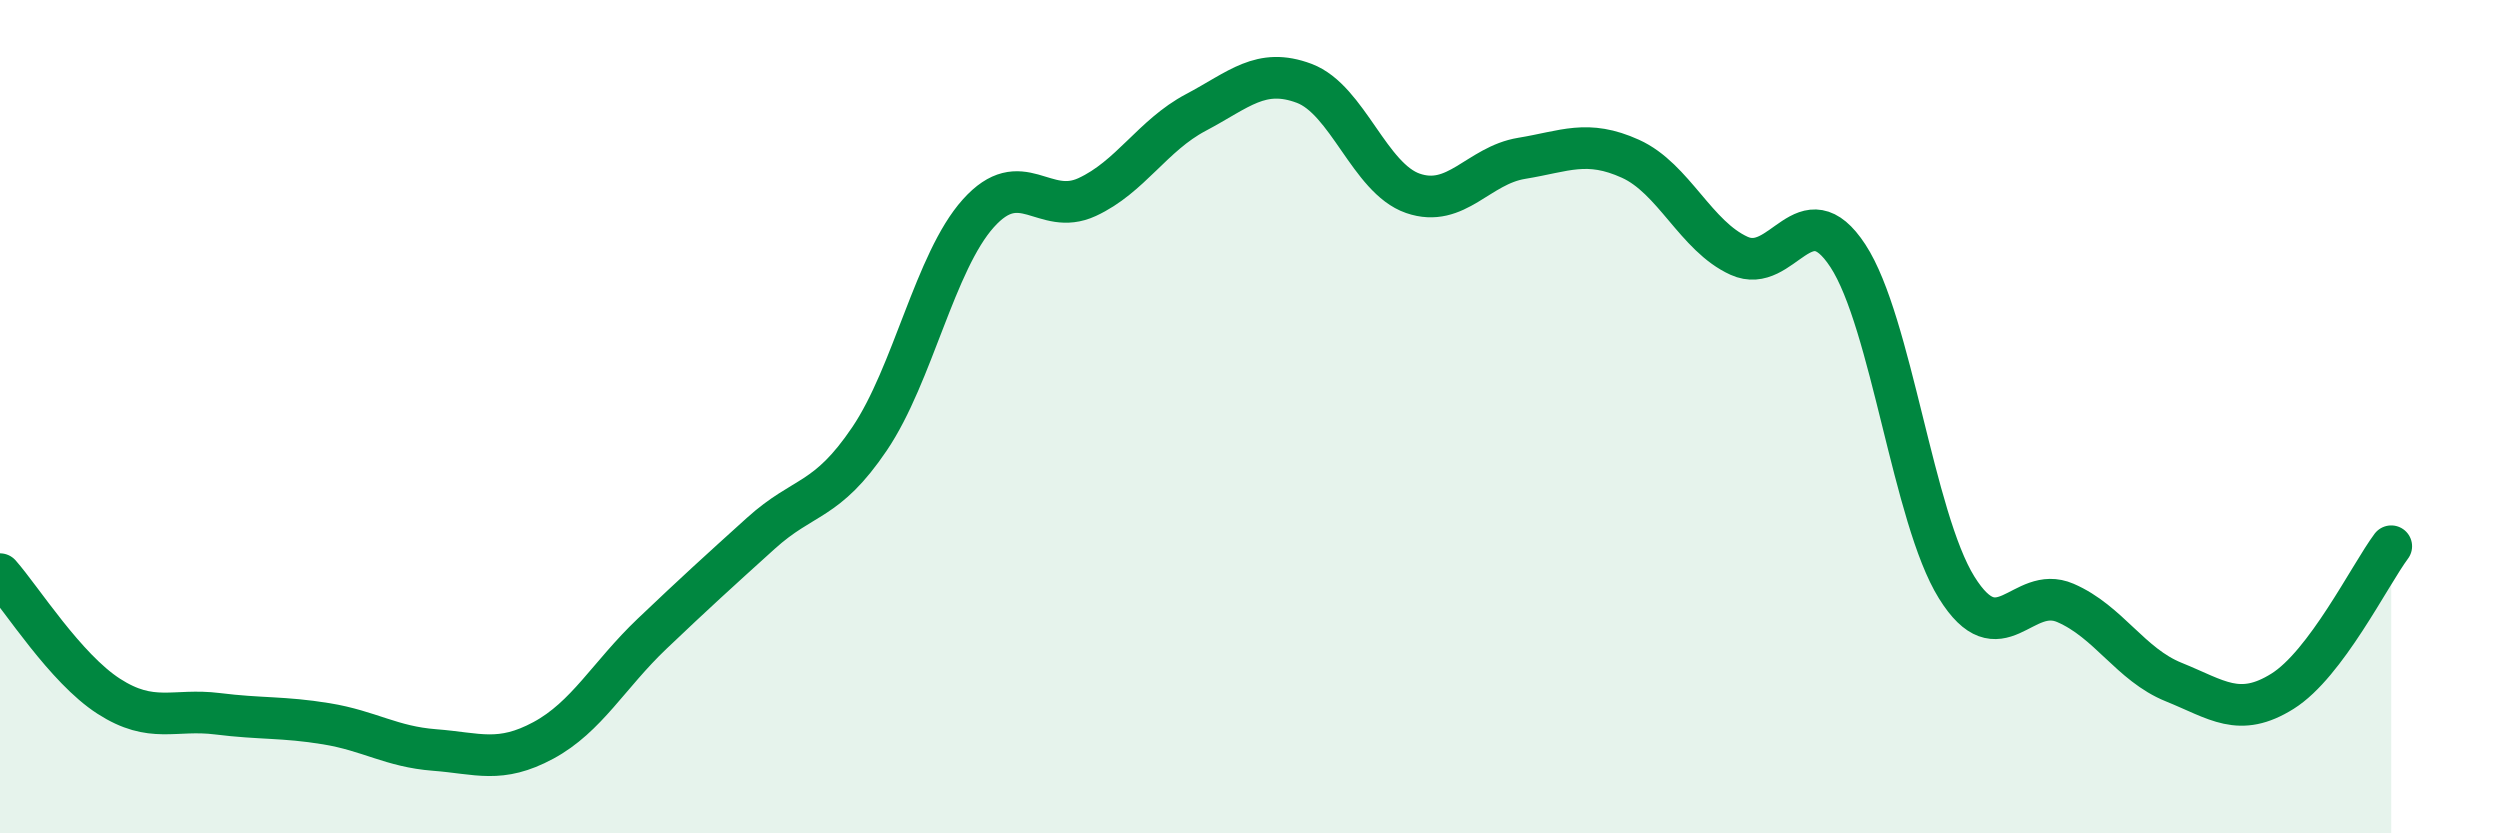
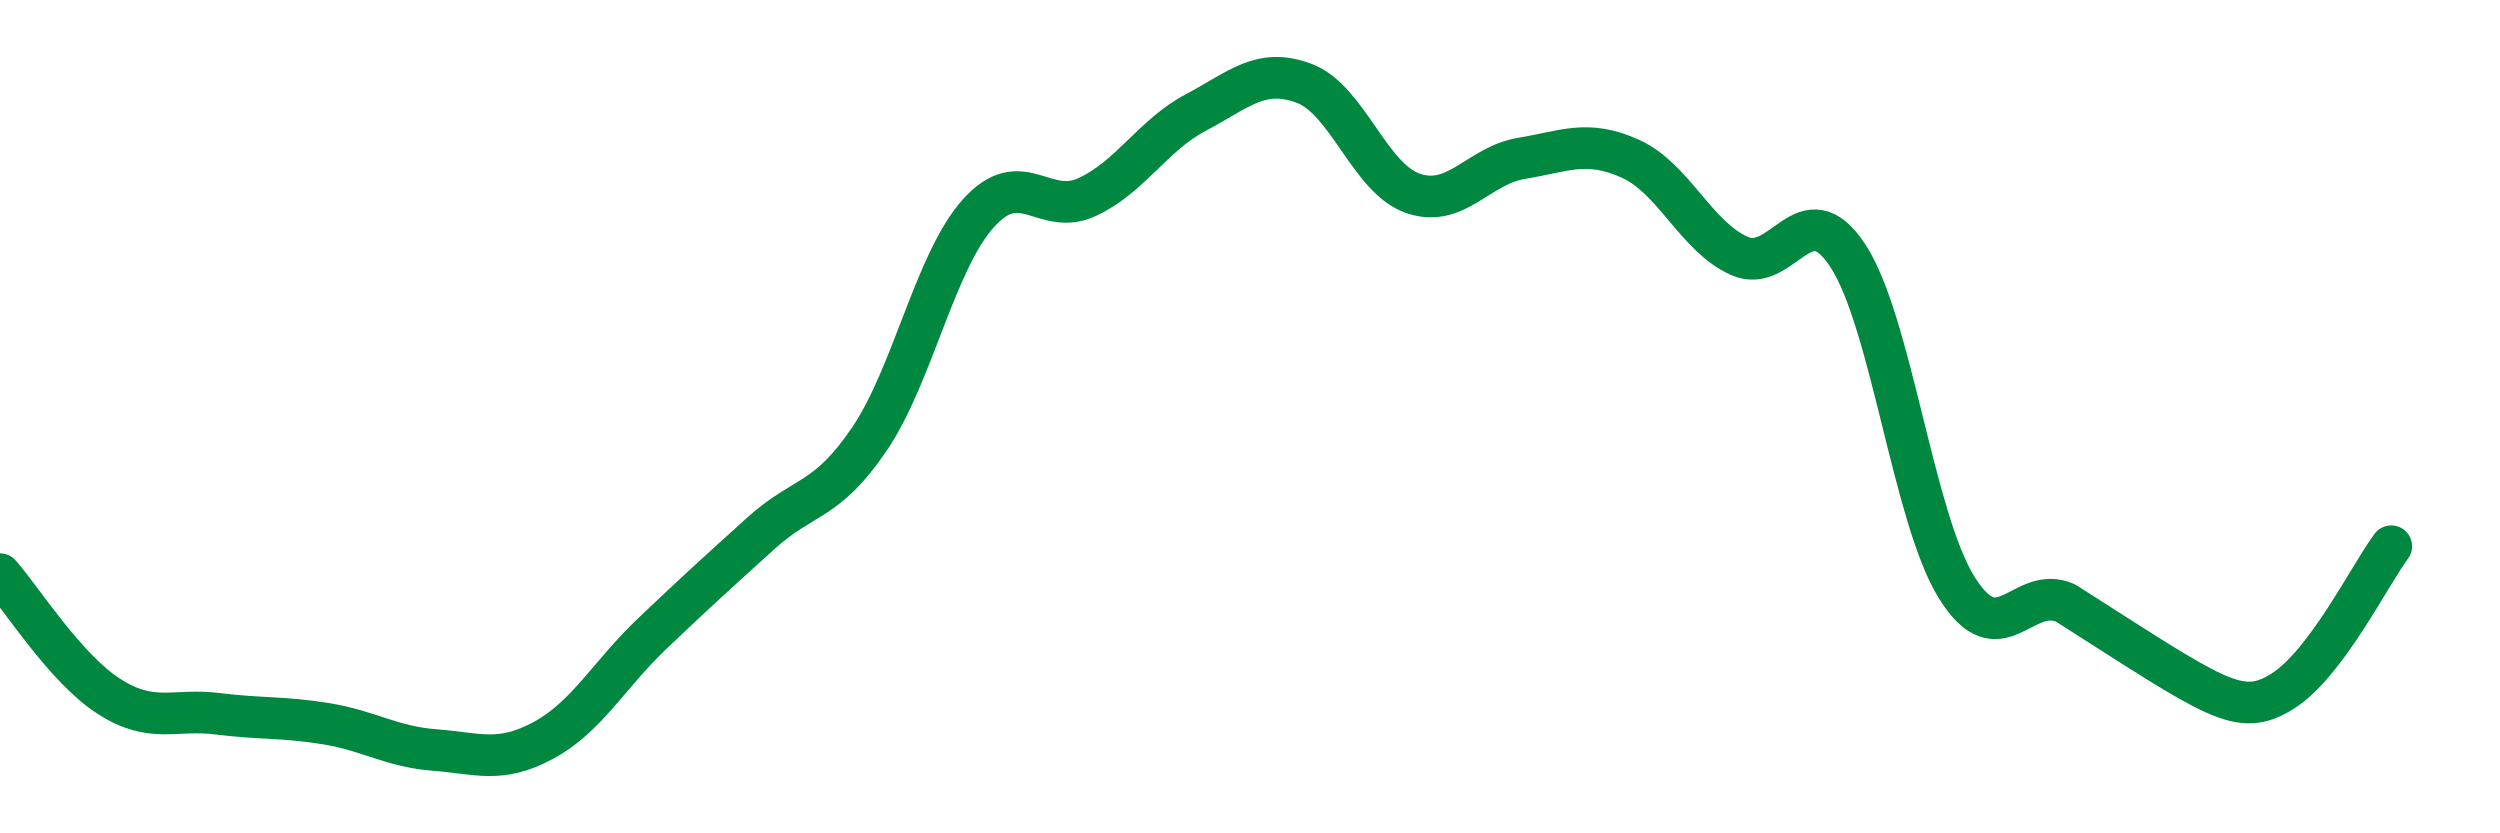
<svg xmlns="http://www.w3.org/2000/svg" width="60" height="20" viewBox="0 0 60 20">
-   <path d="M 0,13.78 C 0.52,14.37 1.57,16.04 2.61,16.71 C 3.65,17.38 4.18,17 5.22,17.13 C 6.26,17.26 6.79,17.2 7.83,17.37 C 8.87,17.54 9.39,17.92 10.43,18 C 11.47,18.08 12,18.33 13.04,17.77 C 14.08,17.21 14.61,16.2 15.65,15.21 C 16.69,14.22 17.22,13.74 18.26,12.8 C 19.3,11.86 19.83,12.07 20.87,10.53 C 21.91,8.99 22.44,6.28 23.48,5.12 C 24.52,3.96 25.05,5.21 26.09,4.73 C 27.13,4.25 27.66,3.25 28.7,2.7 C 29.74,2.15 30.26,1.61 31.3,2 C 32.34,2.39 32.87,4.28 33.91,4.64 C 34.95,5 35.48,3.97 36.52,3.8 C 37.56,3.63 38.09,3.34 39.13,3.81 C 40.17,4.28 40.7,5.67 41.74,6.14 C 42.78,6.61 43.31,4.55 44.35,6.14 C 45.39,7.73 45.92,12.43 46.96,14.1 C 48,15.77 48.53,14.02 49.57,14.47 C 50.61,14.92 51.13,15.95 52.17,16.37 C 53.21,16.79 53.74,17.24 54.78,16.59 C 55.82,15.94 56.87,13.81 57.39,13.11L57.39 20L0 20Z" fill="#008740" opacity="0.1" stroke-linecap="round" stroke-linejoin="round" />
-   <path d="M 0,13.78 C 0.52,14.37 1.57,16.04 2.61,16.71 C 3.65,17.38 4.18,17 5.22,17.13 C 6.26,17.26 6.79,17.2 7.83,17.37 C 8.87,17.54 9.39,17.92 10.43,18 C 11.47,18.08 12,18.33 13.04,17.77 C 14.08,17.21 14.61,16.2 15.65,15.21 C 16.69,14.22 17.22,13.74 18.26,12.8 C 19.3,11.86 19.83,12.07 20.87,10.53 C 21.91,8.99 22.44,6.28 23.48,5.12 C 24.52,3.96 25.05,5.21 26.09,4.73 C 27.13,4.25 27.66,3.25 28.7,2.7 C 29.74,2.15 30.26,1.61 31.3,2 C 32.34,2.39 32.87,4.28 33.91,4.64 C 34.95,5 35.48,3.97 36.52,3.8 C 37.56,3.63 38.09,3.34 39.13,3.81 C 40.17,4.28 40.7,5.67 41.74,6.14 C 42.78,6.61 43.31,4.55 44.35,6.14 C 45.39,7.73 45.92,12.43 46.96,14.1 C 48,15.77 48.53,14.02 49.57,14.47 C 50.61,14.92 51.13,15.95 52.17,16.37 C 53.21,16.79 53.74,17.24 54.78,16.59 C 55.82,15.94 56.87,13.81 57.39,13.11" stroke="#008740" stroke-width="1" fill="none" stroke-linecap="round" stroke-linejoin="round" />
+   <path d="M 0,13.78 C 0.52,14.37 1.57,16.04 2.61,16.71 C 3.65,17.38 4.18,17 5.22,17.13 C 6.26,17.26 6.79,17.2 7.83,17.37 C 8.87,17.54 9.39,17.92 10.43,18 C 11.47,18.08 12,18.33 13.04,17.77 C 14.08,17.21 14.61,16.2 15.65,15.21 C 16.69,14.22 17.22,13.74 18.26,12.8 C 19.3,11.86 19.83,12.07 20.87,10.53 C 21.91,8.99 22.44,6.28 23.48,5.12 C 24.52,3.96 25.05,5.21 26.09,4.73 C 27.13,4.25 27.66,3.25 28.7,2.7 C 29.74,2.15 30.26,1.61 31.3,2 C 32.34,2.39 32.87,4.28 33.91,4.64 C 34.95,5 35.48,3.97 36.52,3.8 C 37.56,3.63 38.09,3.34 39.13,3.81 C 40.17,4.28 40.7,5.67 41.74,6.14 C 42.78,6.61 43.31,4.55 44.35,6.14 C 45.39,7.73 45.92,12.43 46.96,14.1 C 48,15.77 48.53,14.02 49.57,14.47 C 53.21,16.79 53.74,17.24 54.78,16.59 C 55.82,15.94 56.87,13.81 57.39,13.11" stroke="#008740" stroke-width="1" fill="none" stroke-linecap="round" stroke-linejoin="round" />
</svg>